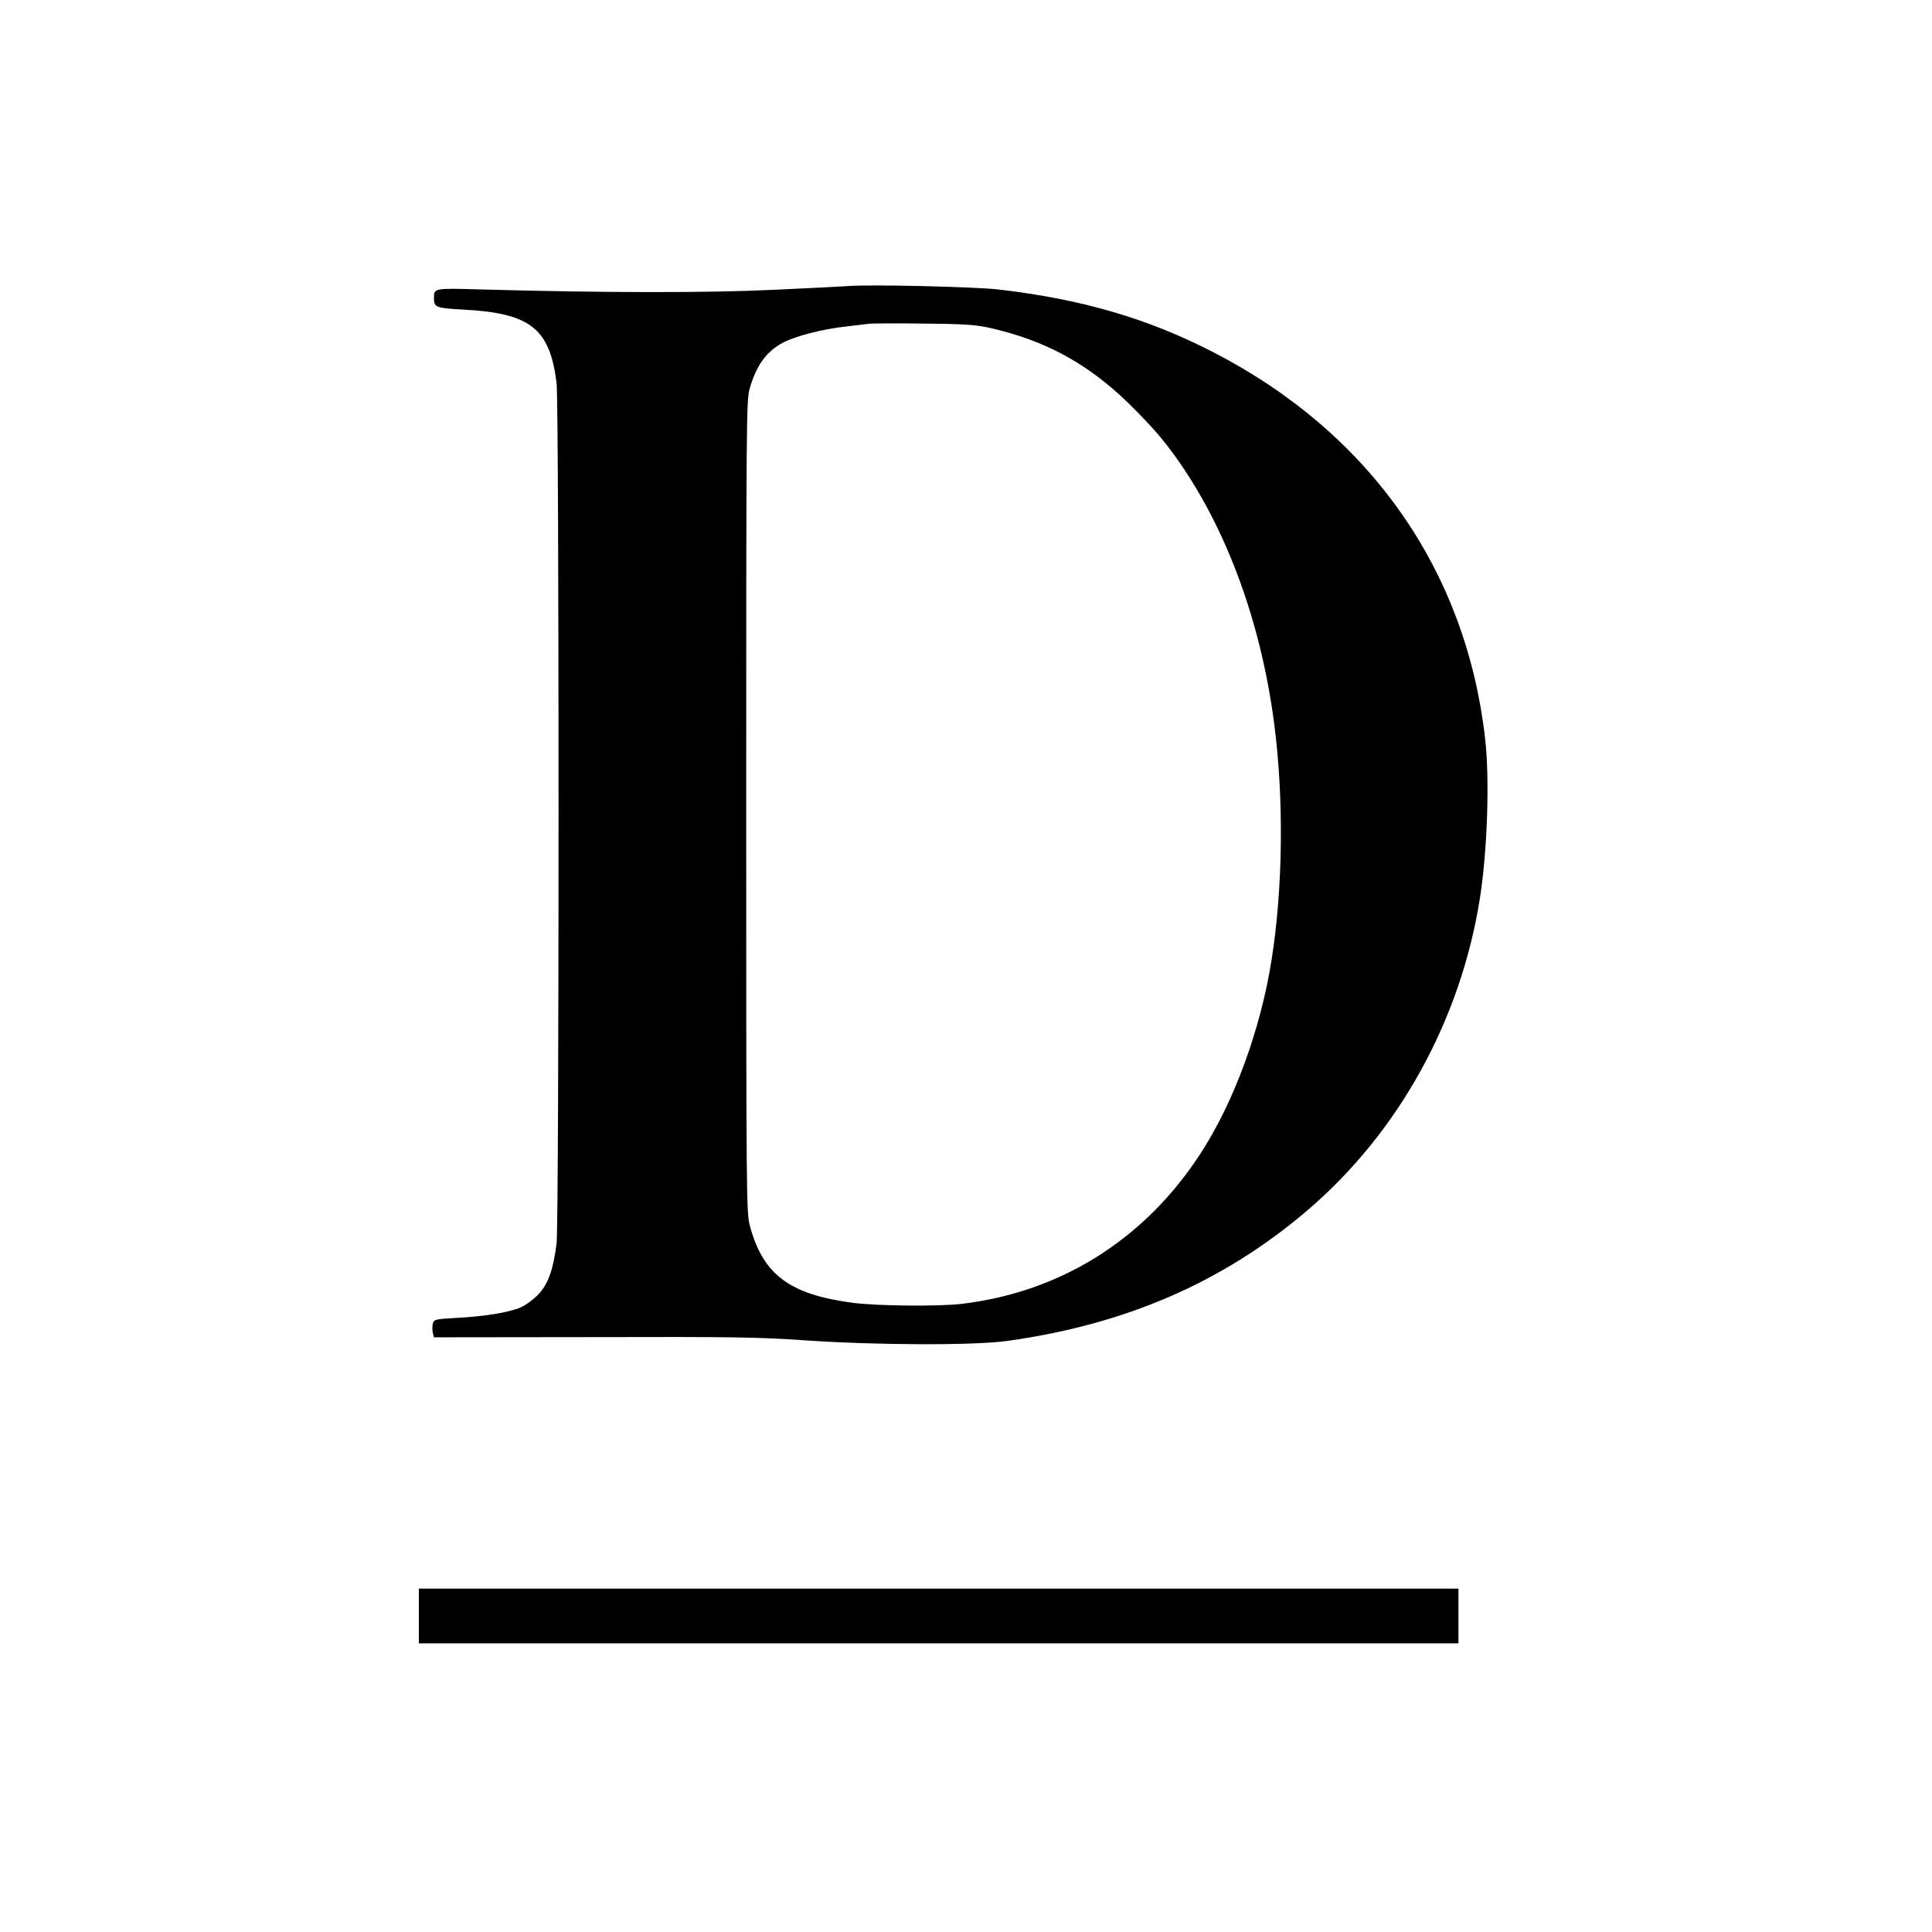
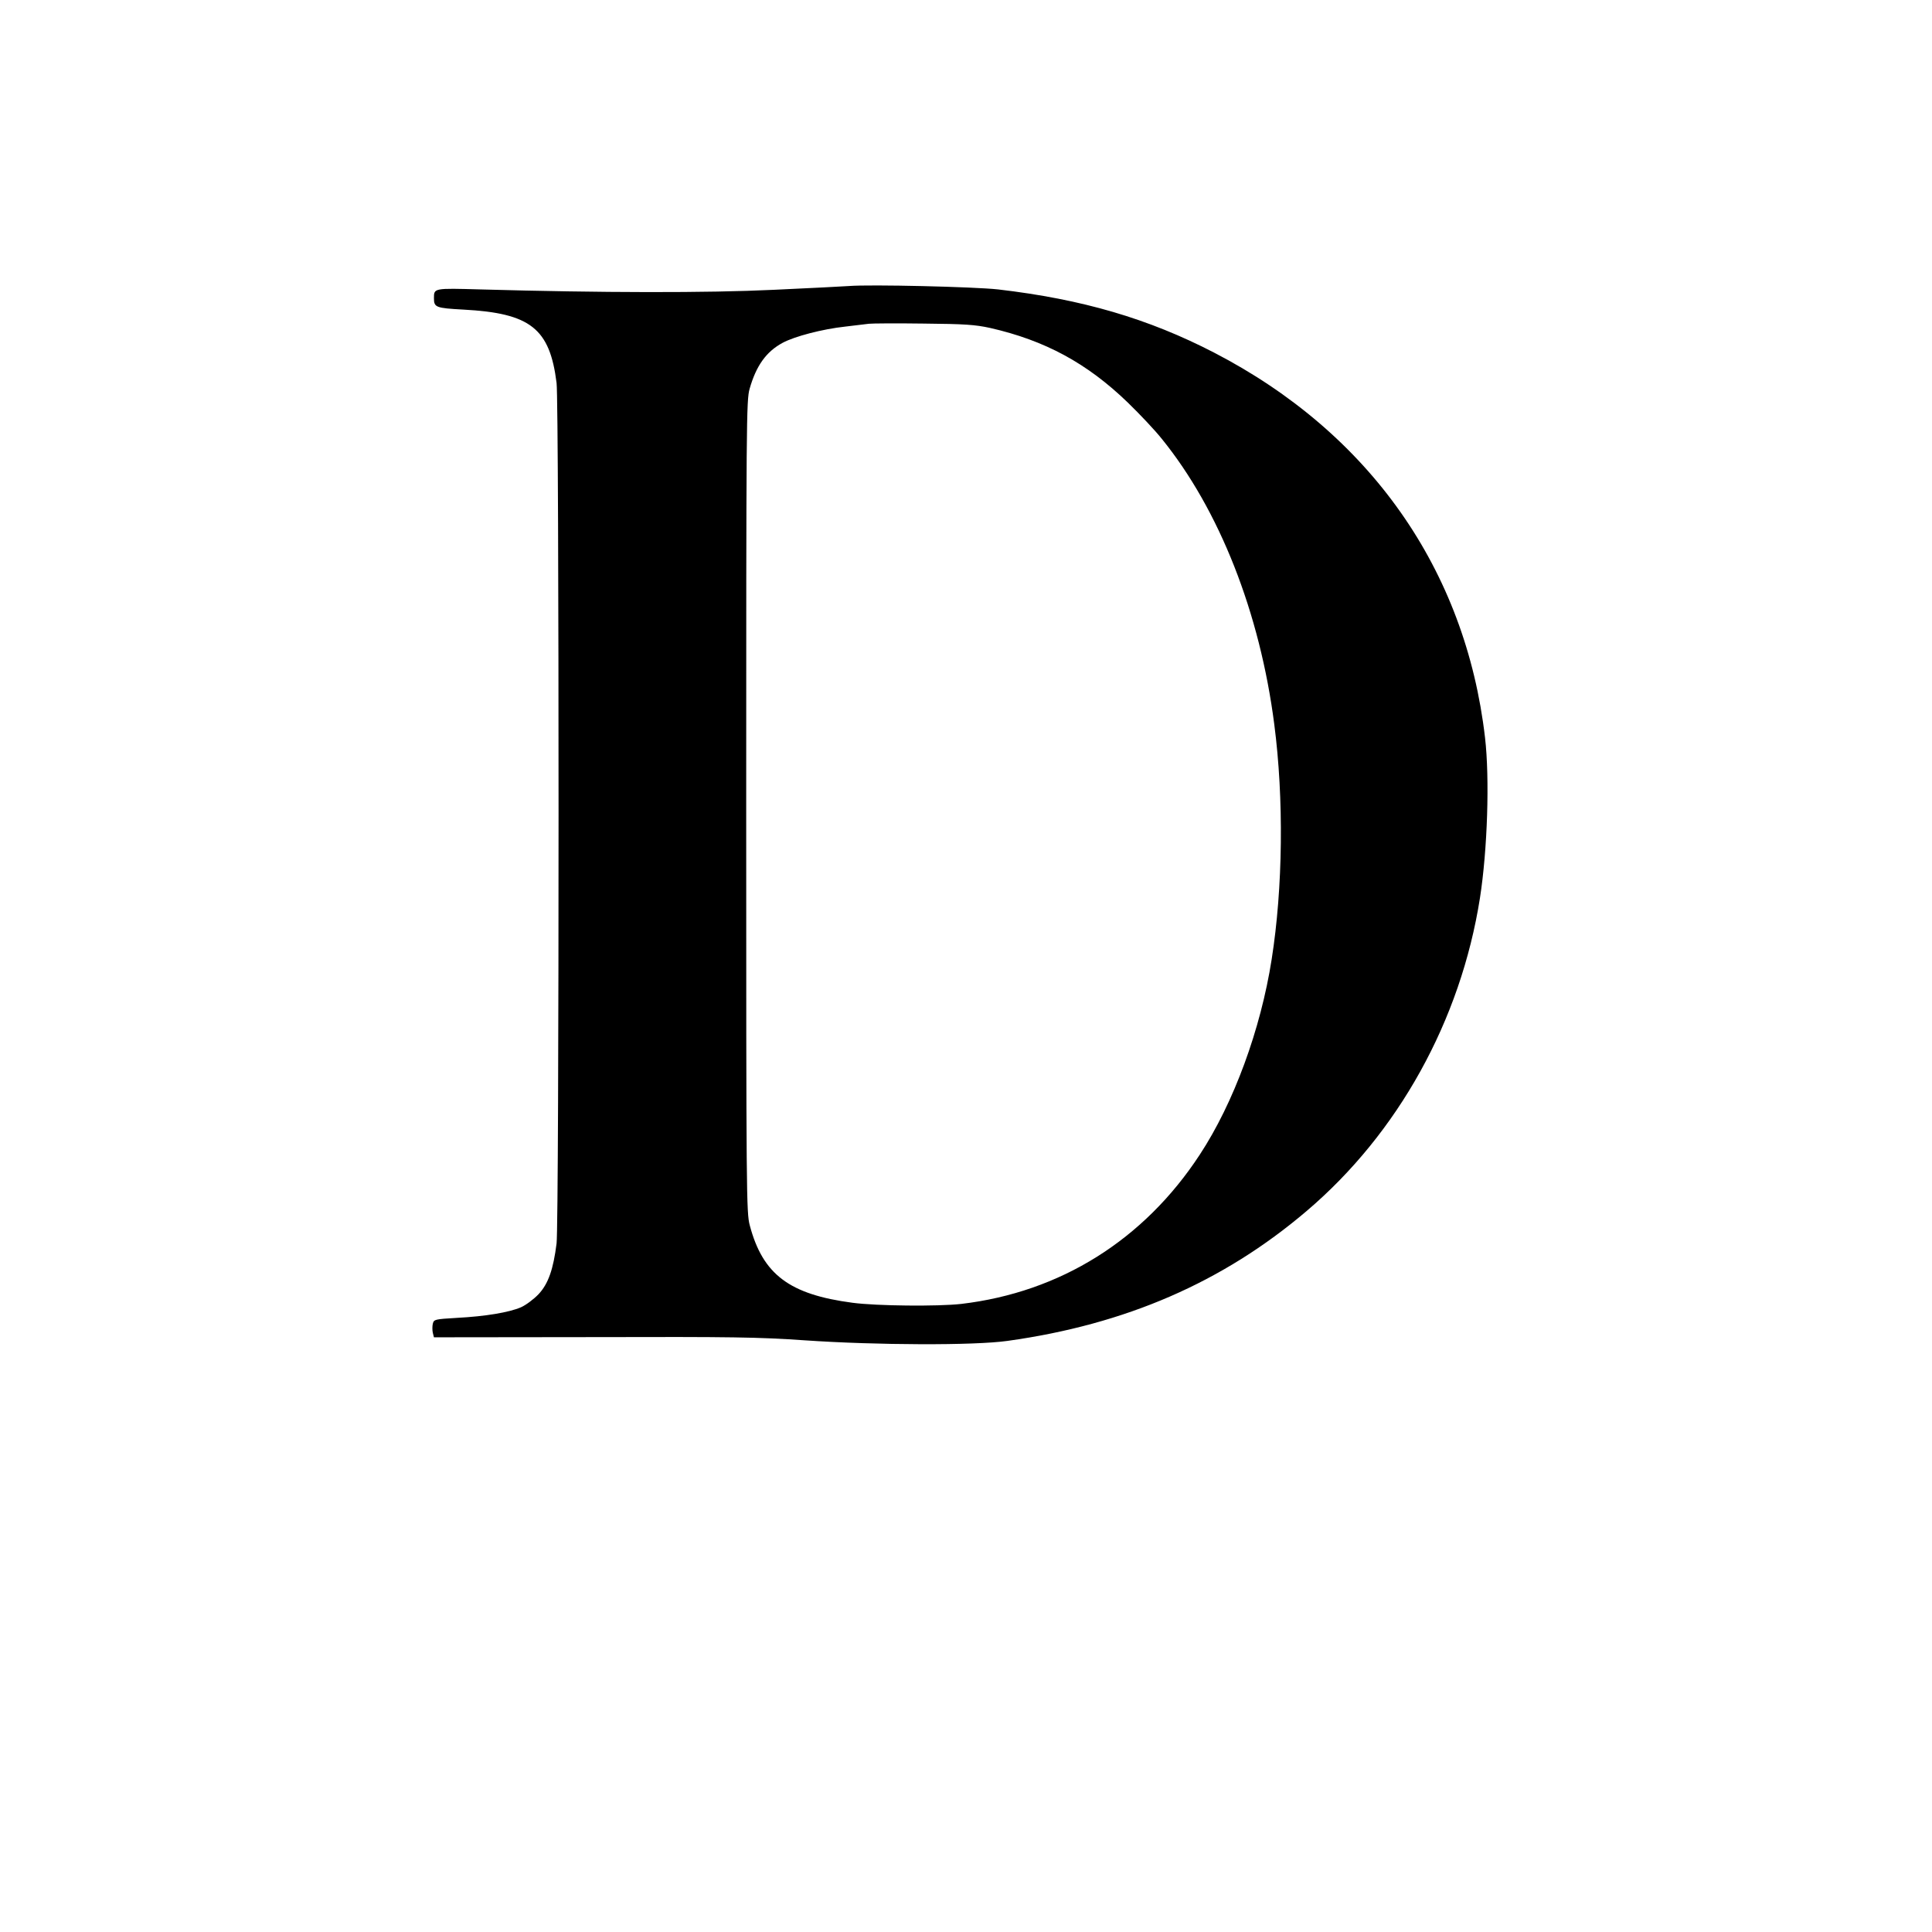
<svg xmlns="http://www.w3.org/2000/svg" version="1.0" width="1024pt" height="1024pt" viewBox="0 0 1024 1024" preserveAspectRatio="xMidYMid meet">
  <g transform="translate(0,1024) scale(0.1,-0.1)" fill="#000000" stroke="none">
    <path d="M4500 8724 c-25 -2 -204 -11 -398 -20 -351 -17 -915 -16 -1556 2 -247 7 -246 7 -246 -46 0 -49 9 -53 157 -61 355 -19 457 -100 493 -389 14 -116 14 -4443 0 -4560 -17 -137 -44 -215 -96 -270 -25 -26 -66 -57 -93 -69 -63 -27 -187 -48 -339 -56 -118 -7 -122 -8 -128 -31 -3 -13 -3 -35 0 -48 l6 -24 842 1 c741 2 877 0 1123 -17 380 -26 898 -28 1075 -3 626 87 1142 311 1585 688 486 413 817 1011 919 1659 40 257 52 634 27 850 -103 891 -611 1614 -1436 2041 -348 180 -698 283 -1145 335 -127 14 -678 27 -790 18z m747 -222 c291 -66 515 -187 731 -396 63 -61 144 -147 179 -191 306 -377 521 -923 597 -1515 51 -393 46 -865 -14 -1245 -58 -371 -201 -761 -381 -1035 -296 -452 -739 -729 -1264 -791 -124 -14 -447 -11 -576 6 -335 44 -476 150 -545 410 -18 67 -19 153 -19 2220 0 2052 1 2153 18 2214 35 123 88 197 175 244 63 34 211 73 332 86 52 6 109 13 125 15 17 2 147 3 290 1 220 -2 274 -6 352 -23z" />
-     <path d="M2220 1675 l0 -145 2755 0 2755 0 0 145 0 145 -2755 0 -2755 0 0 -145z" />
  </g>
</svg>